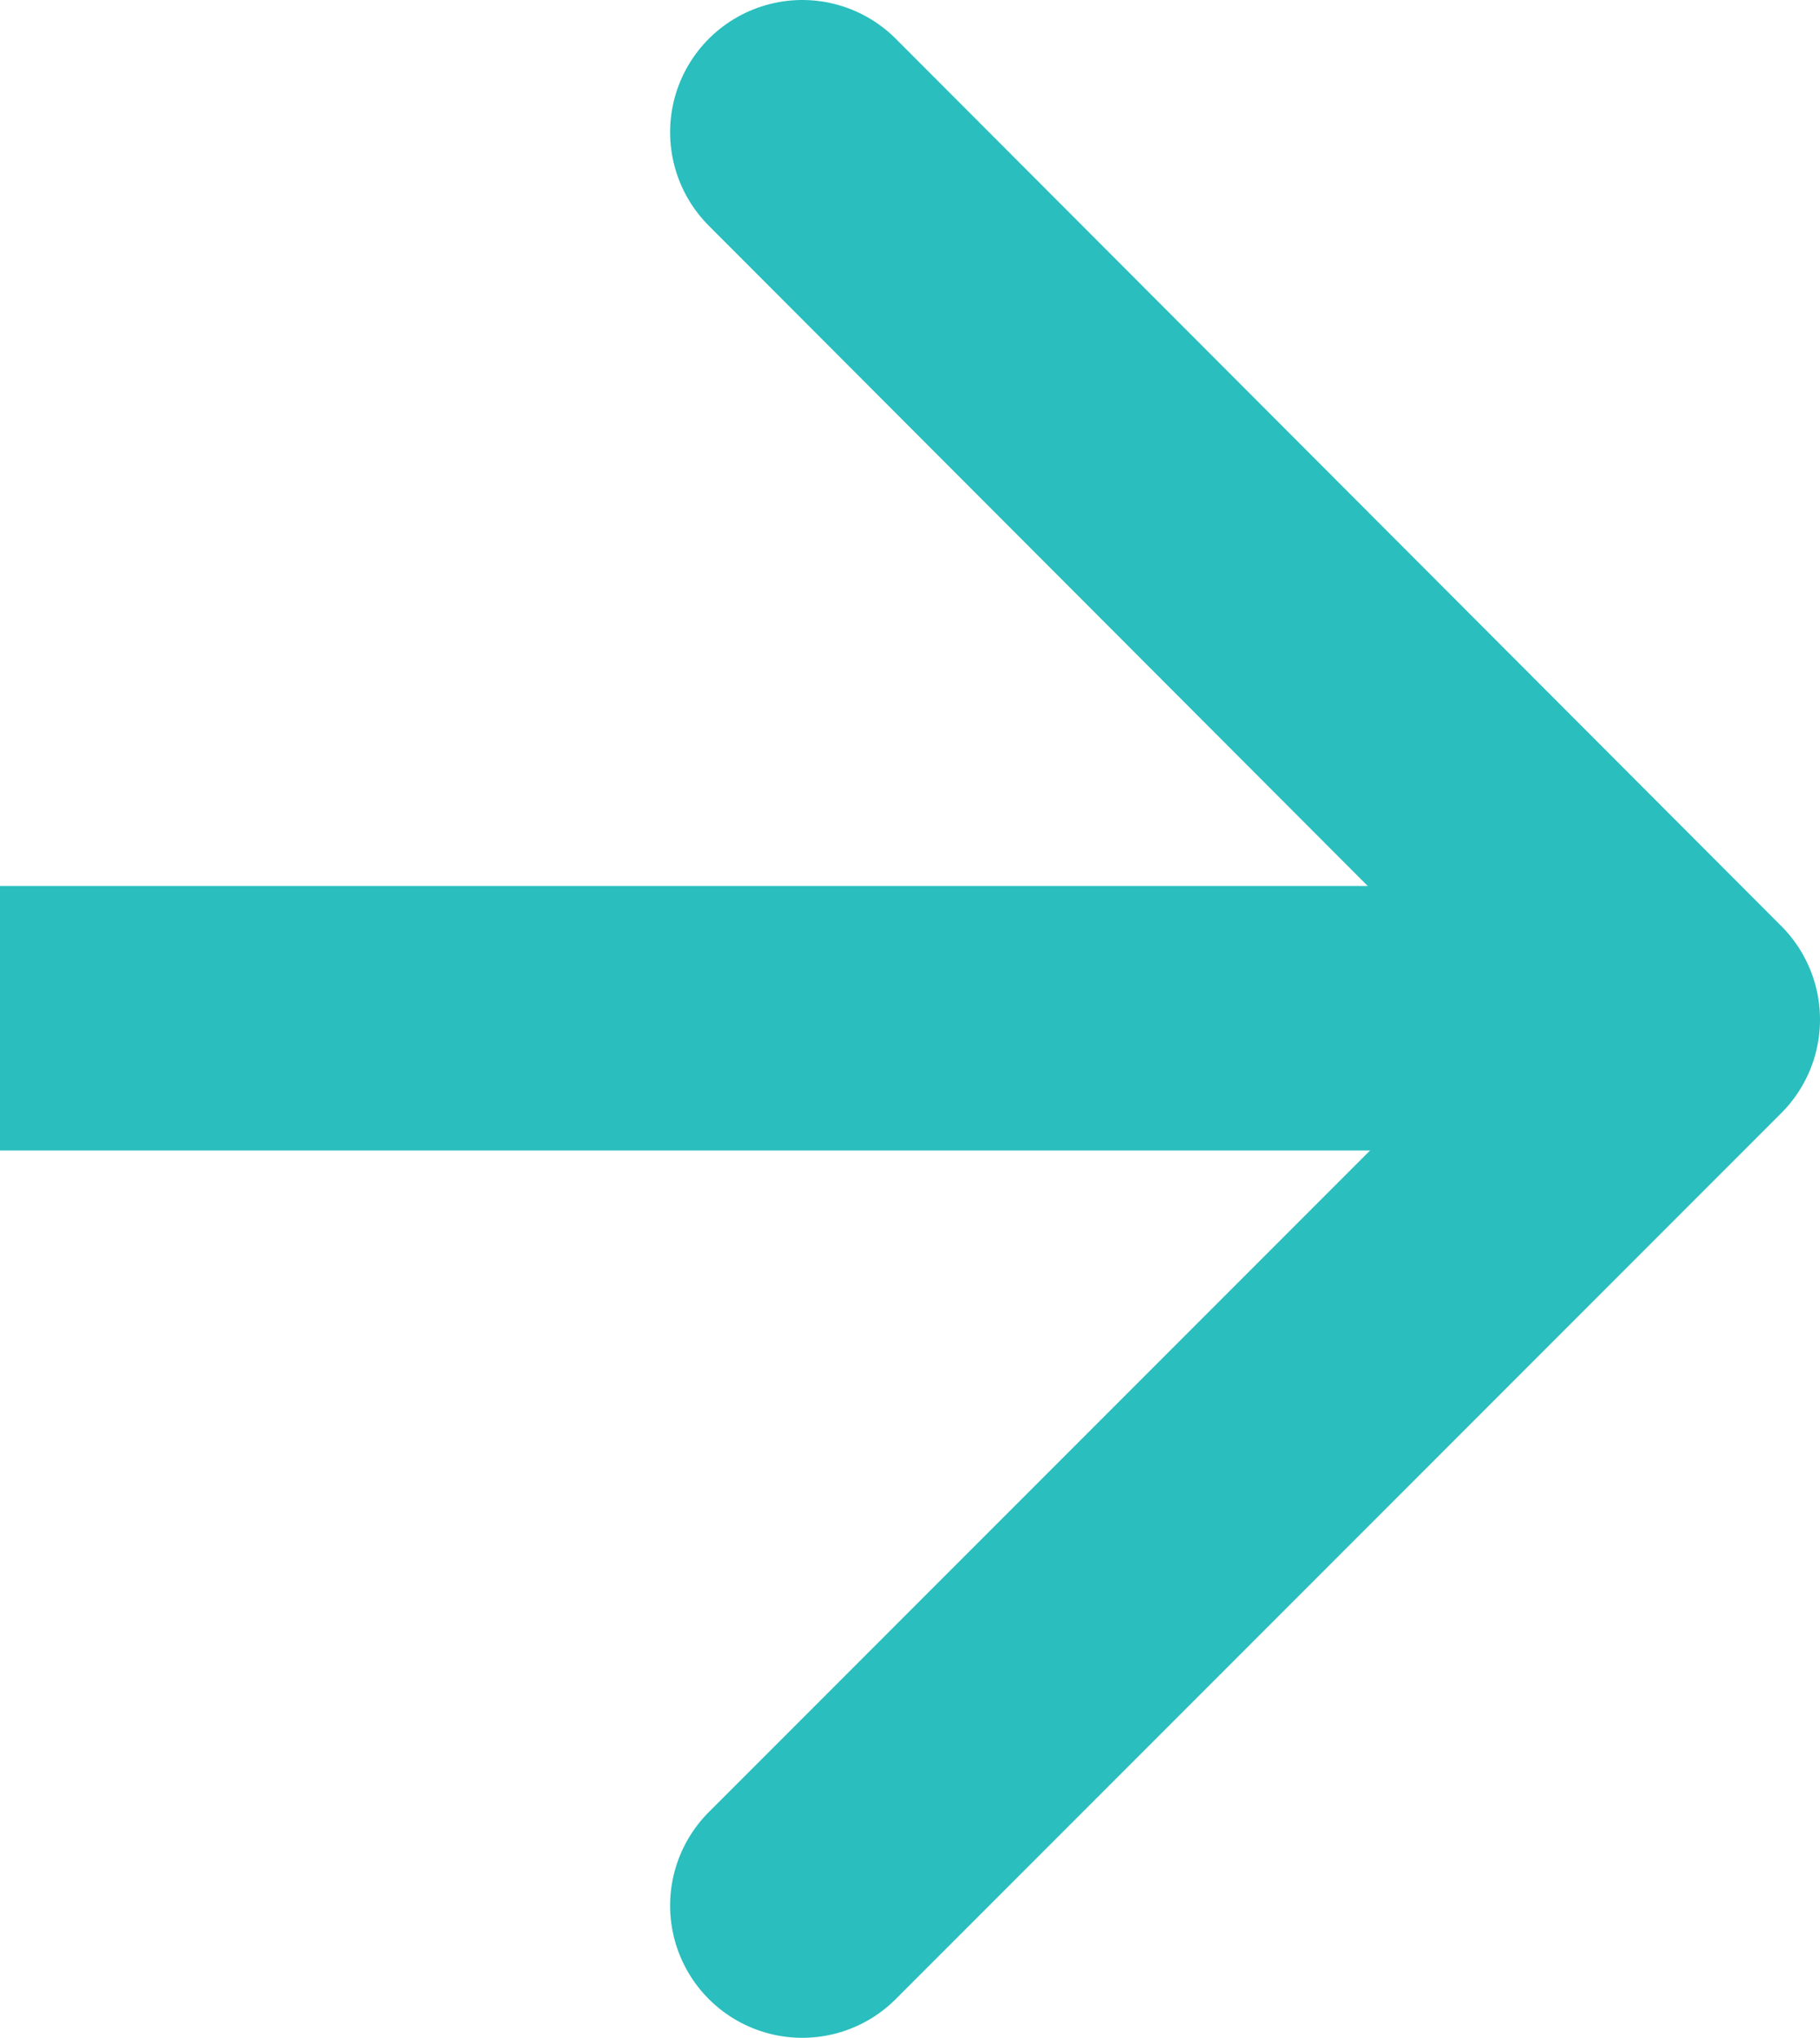
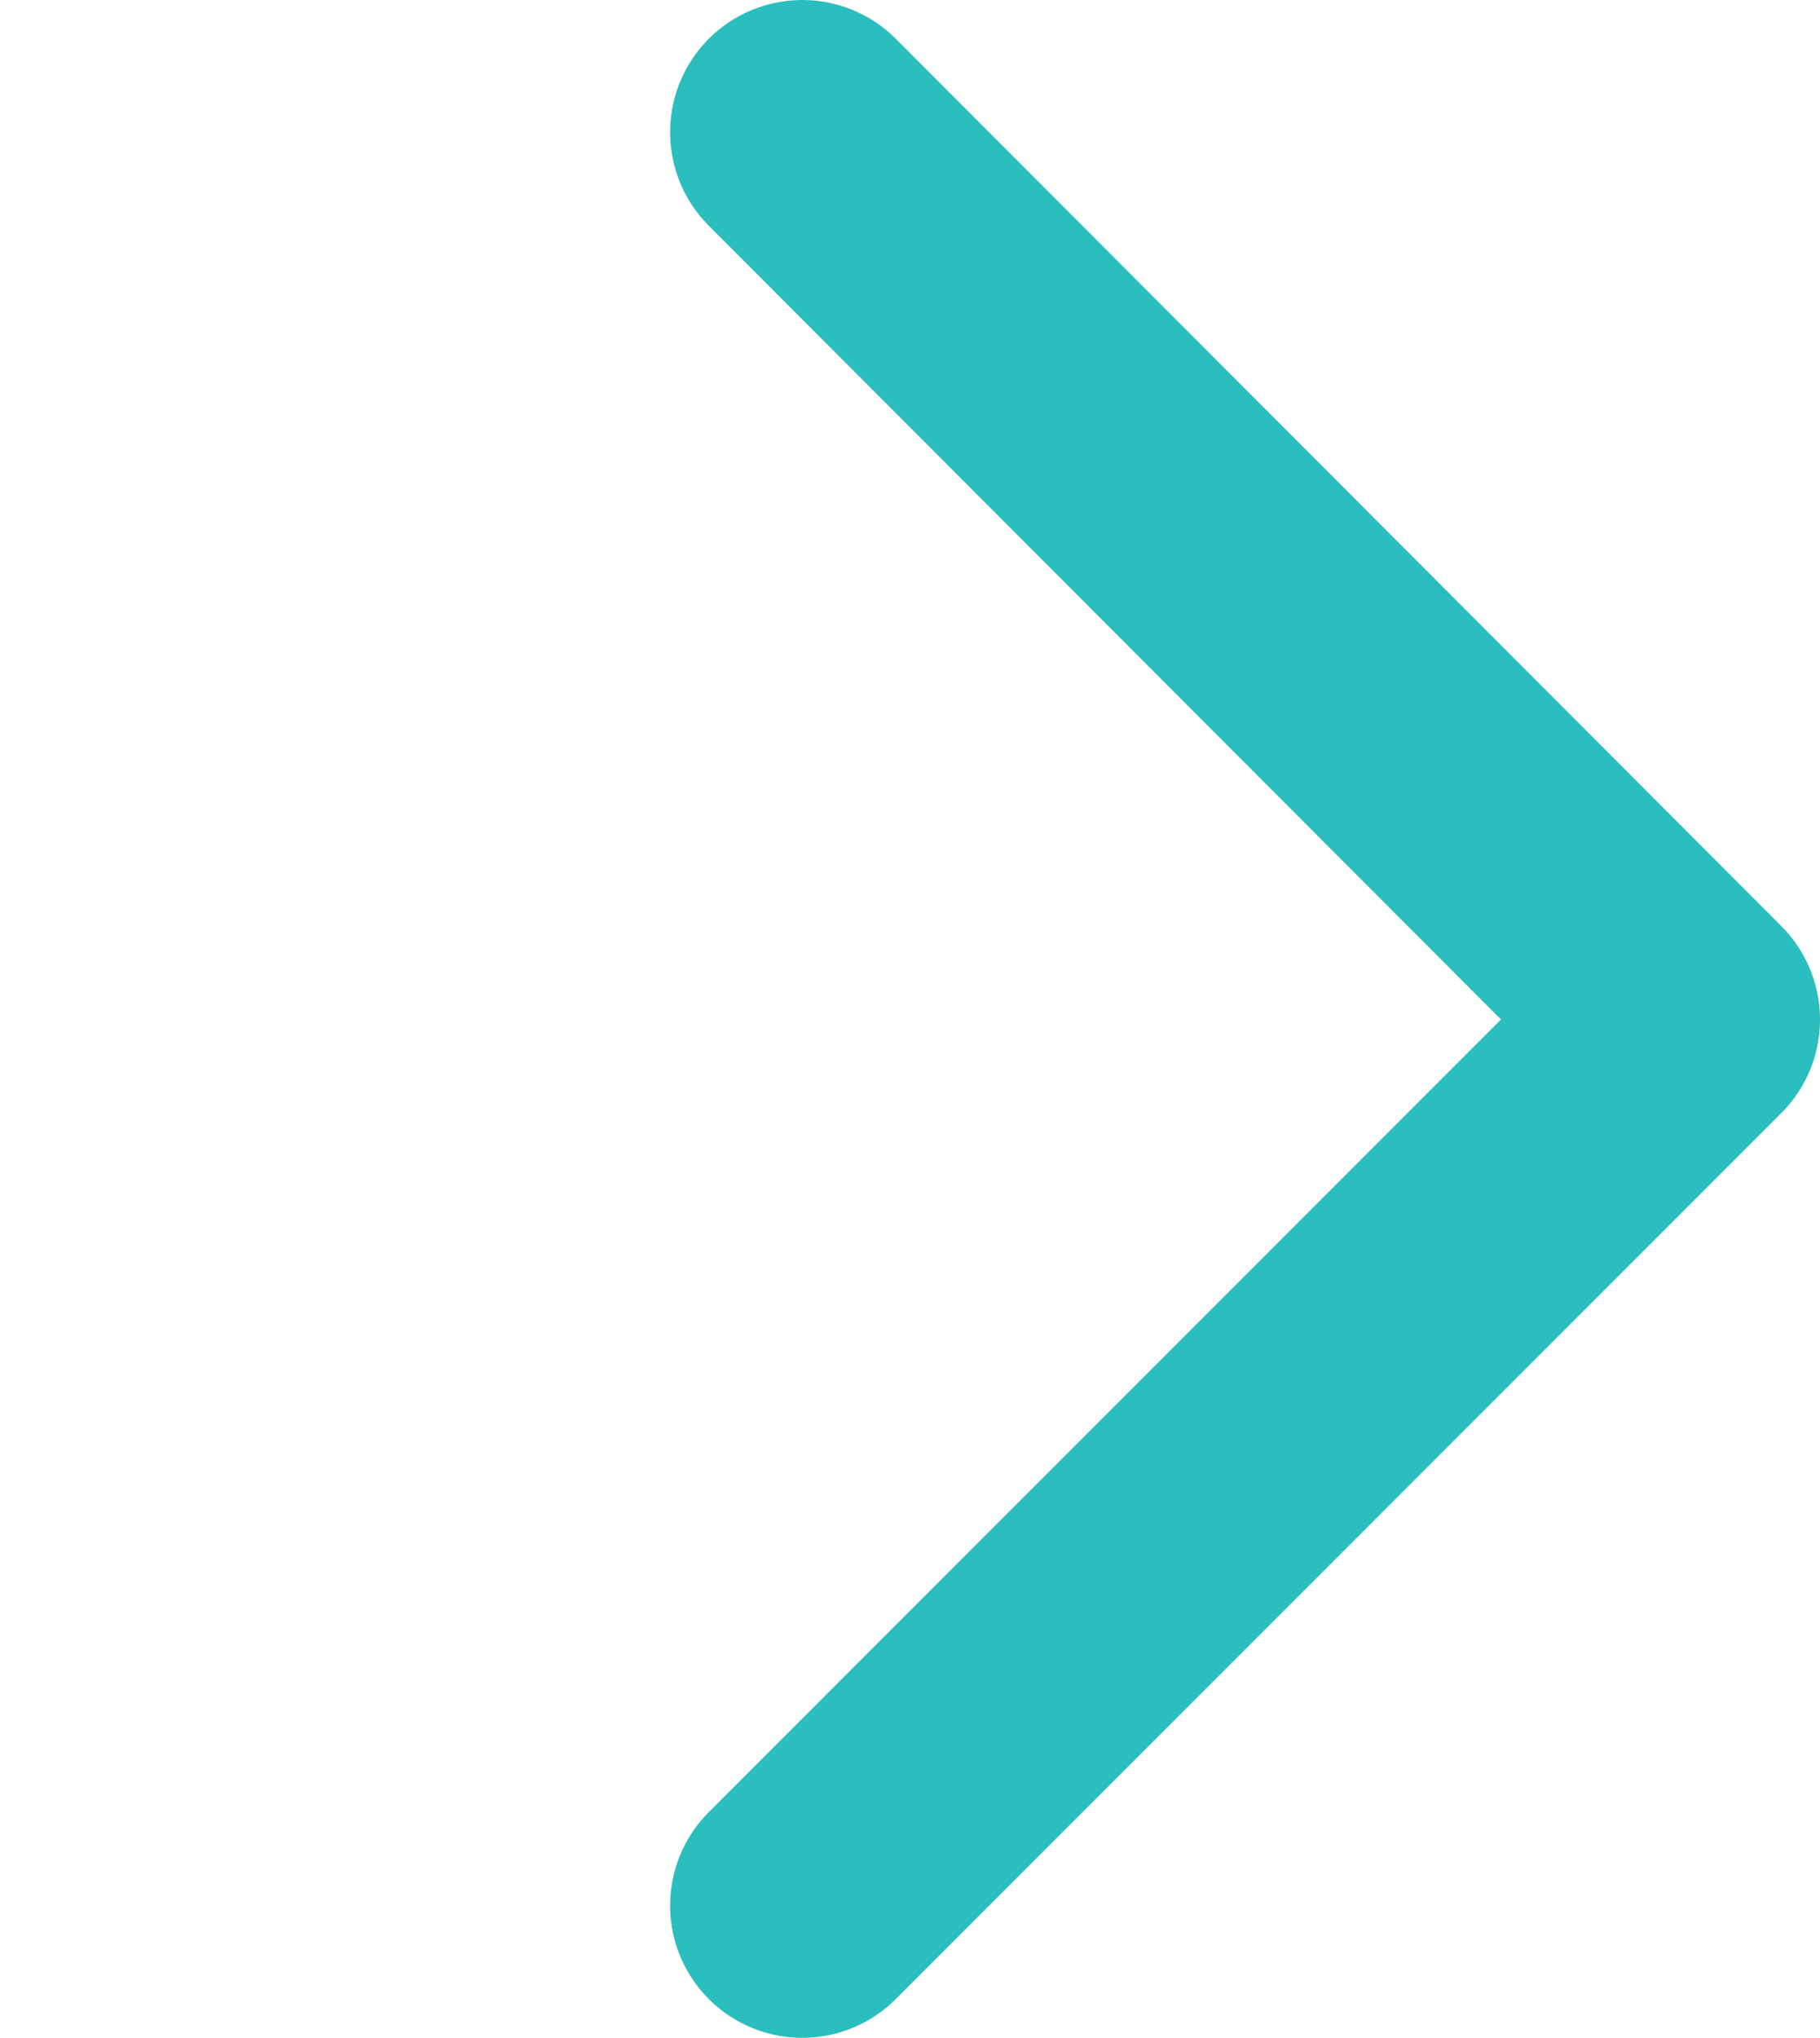
<svg xmlns="http://www.w3.org/2000/svg" width="13.77" height="15.41" viewBox="0 0 13.77 15.41">
  <polyline points="6.07 14.41 12.77 7.71 6.07 1" style="fill:none;stroke:#2abebe;stroke-linecap:round;stroke-linejoin:round;stroke-width:2px" />
-   <line x1="12.77" y1="7.7" y2="7.7" style="fill:none;stroke:#2abebe;stroke-miterlimit:10;stroke-width:2px" />
</svg>